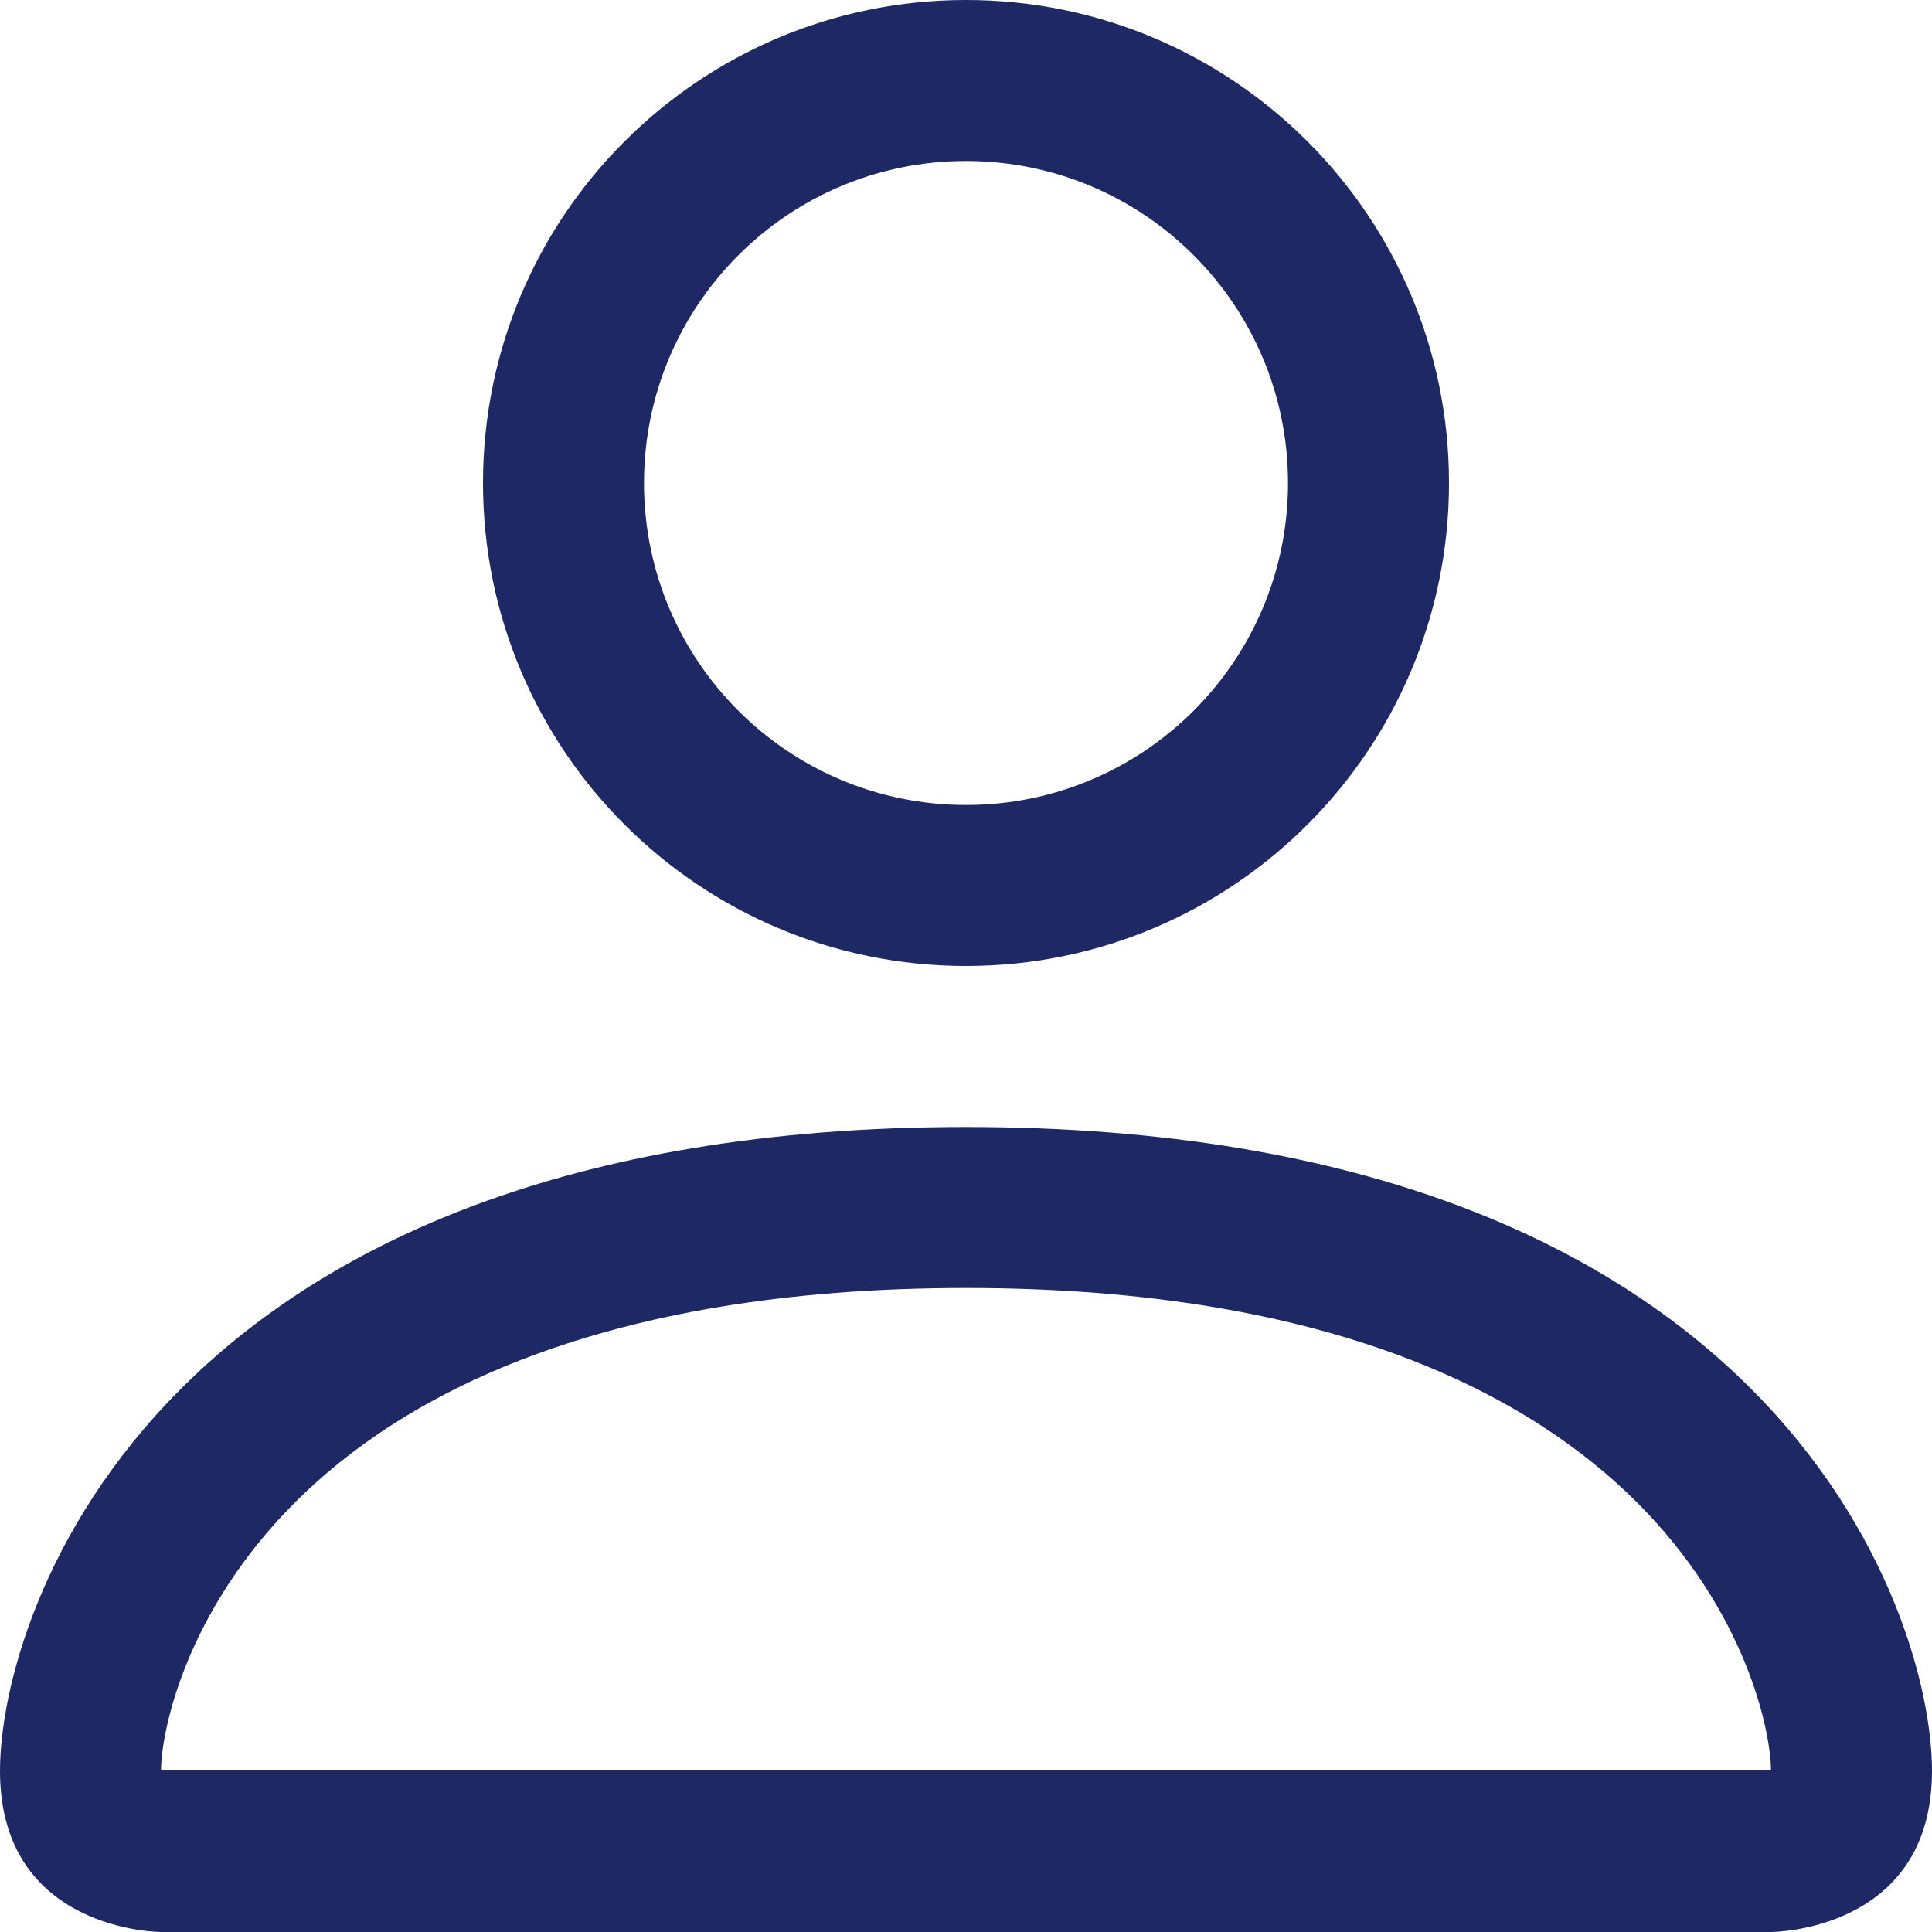
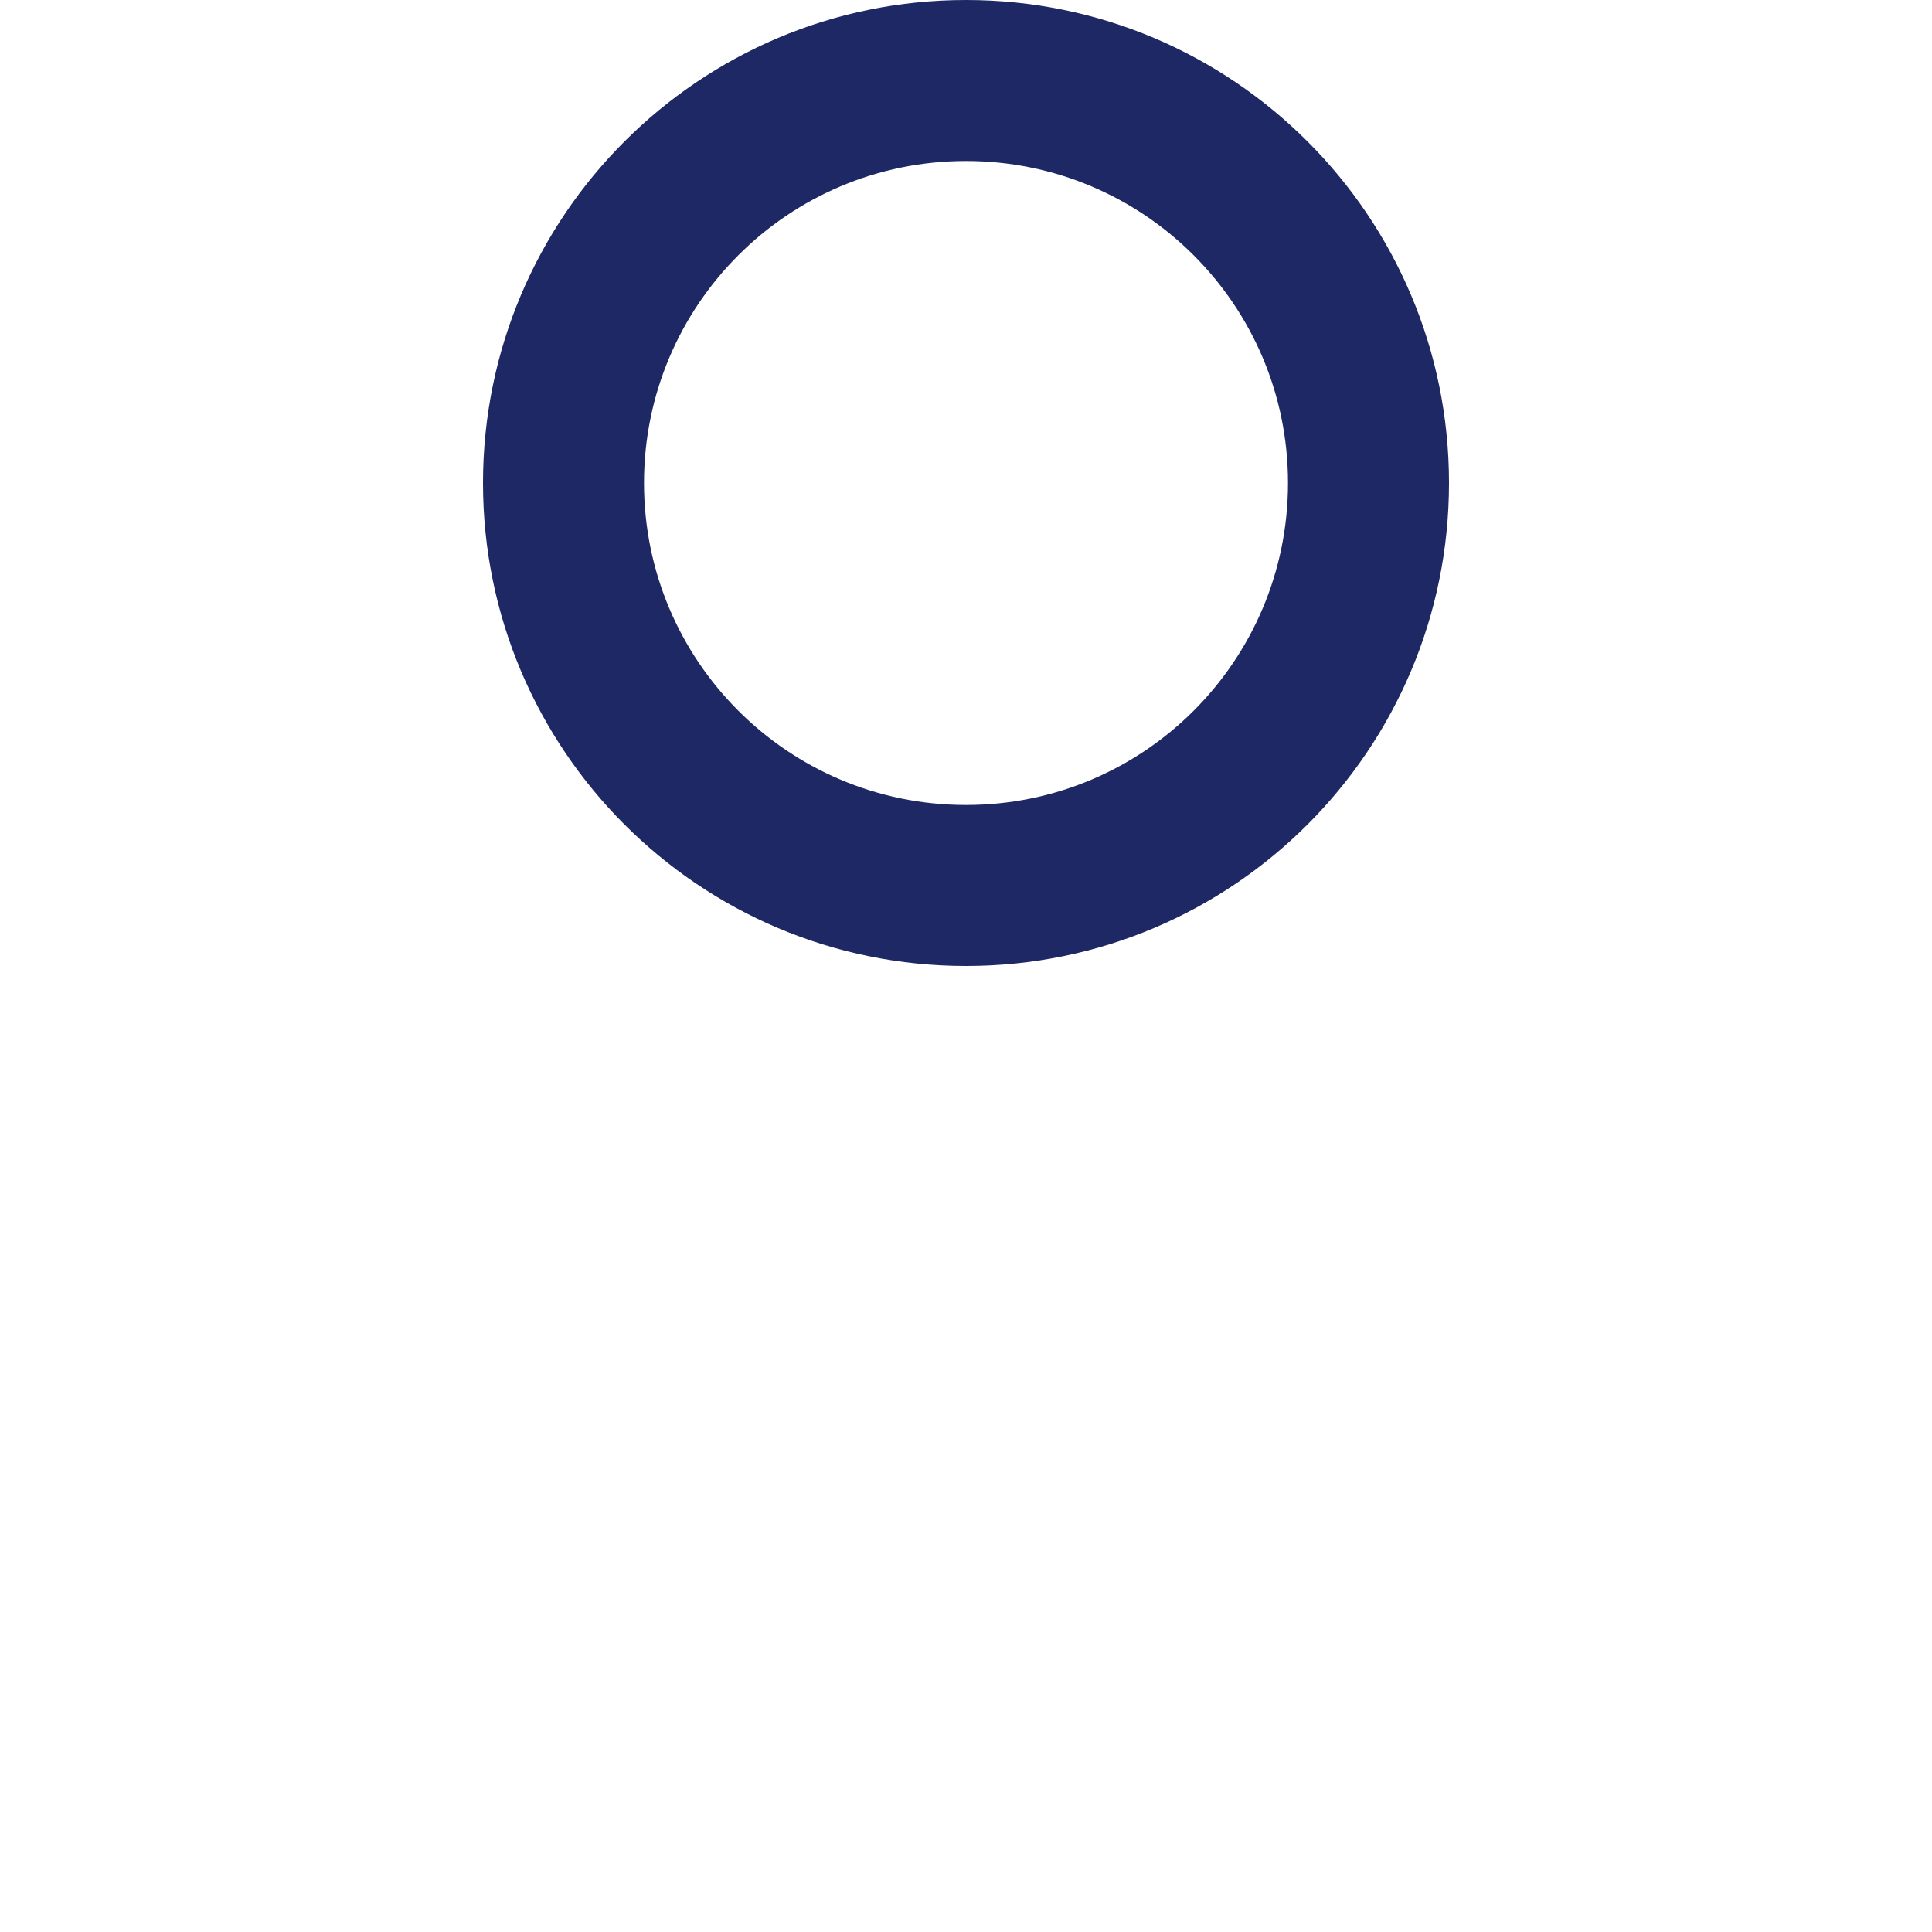
<svg xmlns="http://www.w3.org/2000/svg" width="15" height="15" viewBox="0 0 15 15" fill="none">
  <path d="M7.5 7.5C9.571 7.5 11.25 5.821 11.25 3.75C11.25 1.679 9.571 0 7.5 0C5.429 0 3.75 1.679 3.75 3.75C3.75 5.821 5.429 7.5 7.5 7.5ZM10 3.75C10 5.131 8.881 6.25 7.5 6.25C6.119 6.25 5 5.131 5 3.75C5 2.369 6.119 1.25 7.5 1.25C8.881 1.25 10 2.369 10 3.75Z" fill="#1D2864" />
-   <path d="M15 13.75C15 15 13.75 15 13.75 15H1.25C1.25 15 0 15 0 13.75C0 12.5 1.25 8.75 7.5 8.75C13.75 8.75 15 12.5 15 13.75ZM13.75 13.746C13.748 13.437 13.558 12.513 12.71 11.665C11.895 10.85 10.361 10 7.5 10C4.639 10 3.105 10.85 2.29 11.665C1.442 12.513 1.252 13.437 1.25 13.746H13.75Z" fill="#1D2864" />
</svg>